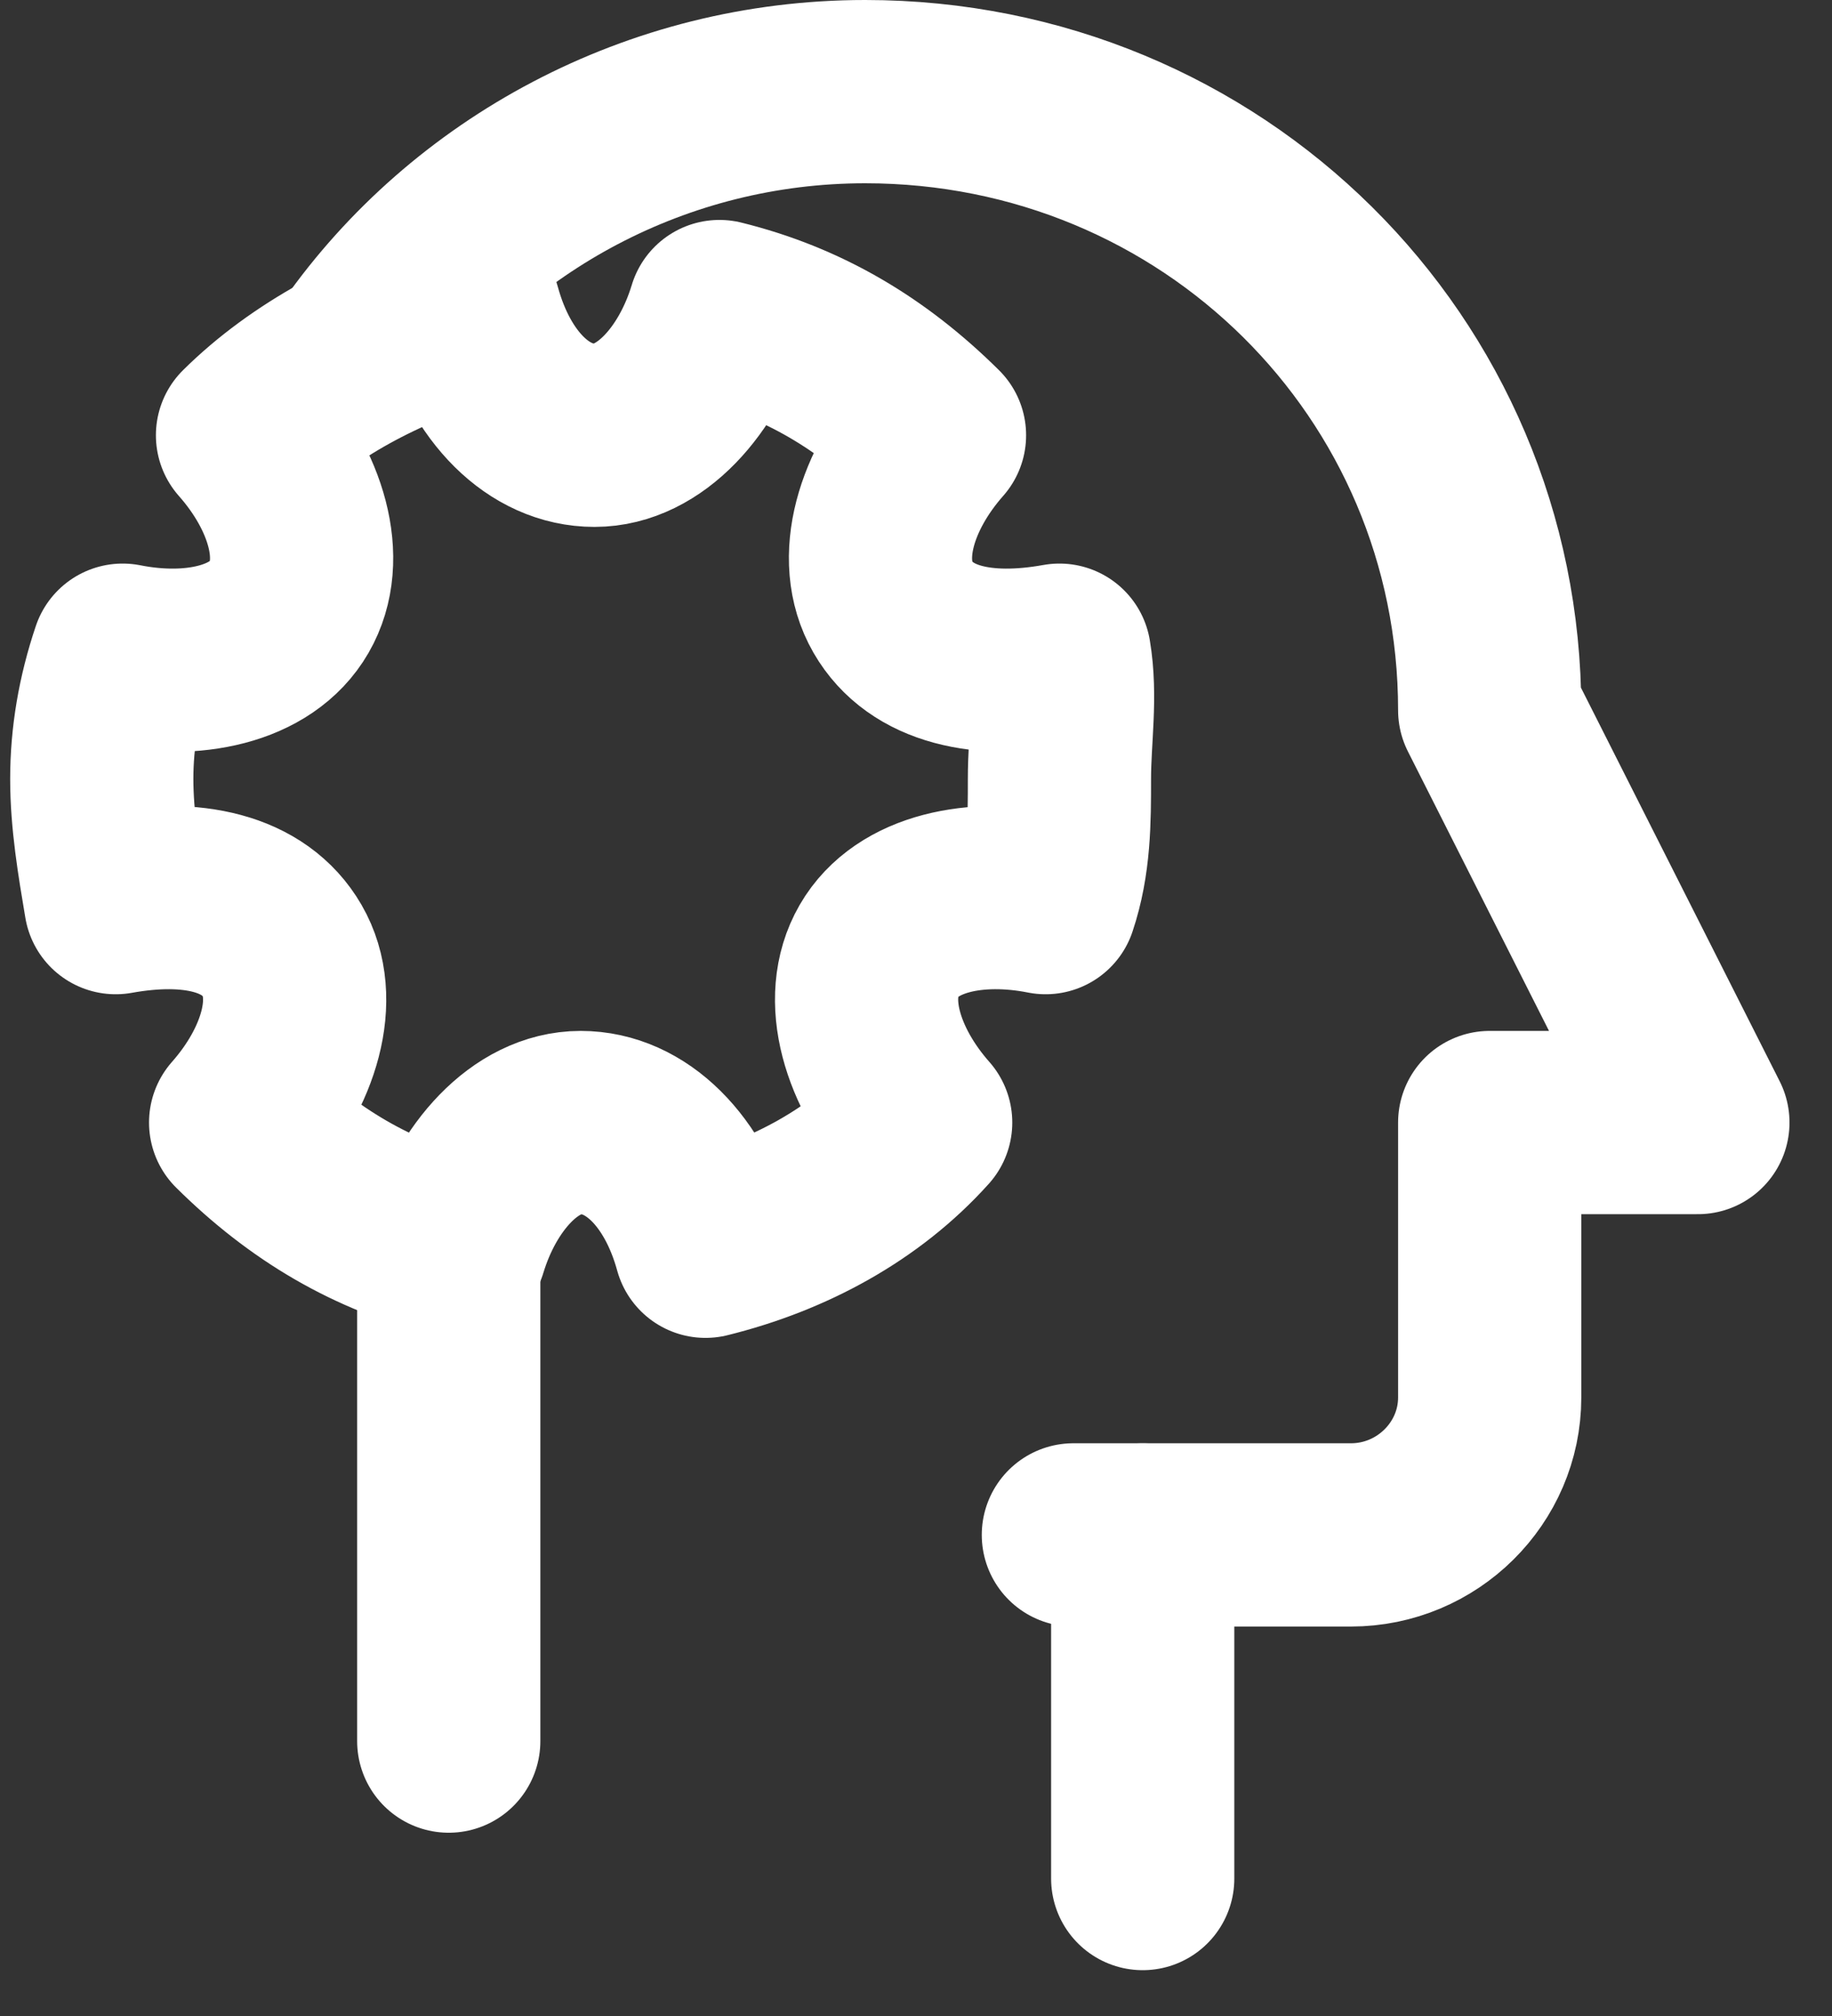
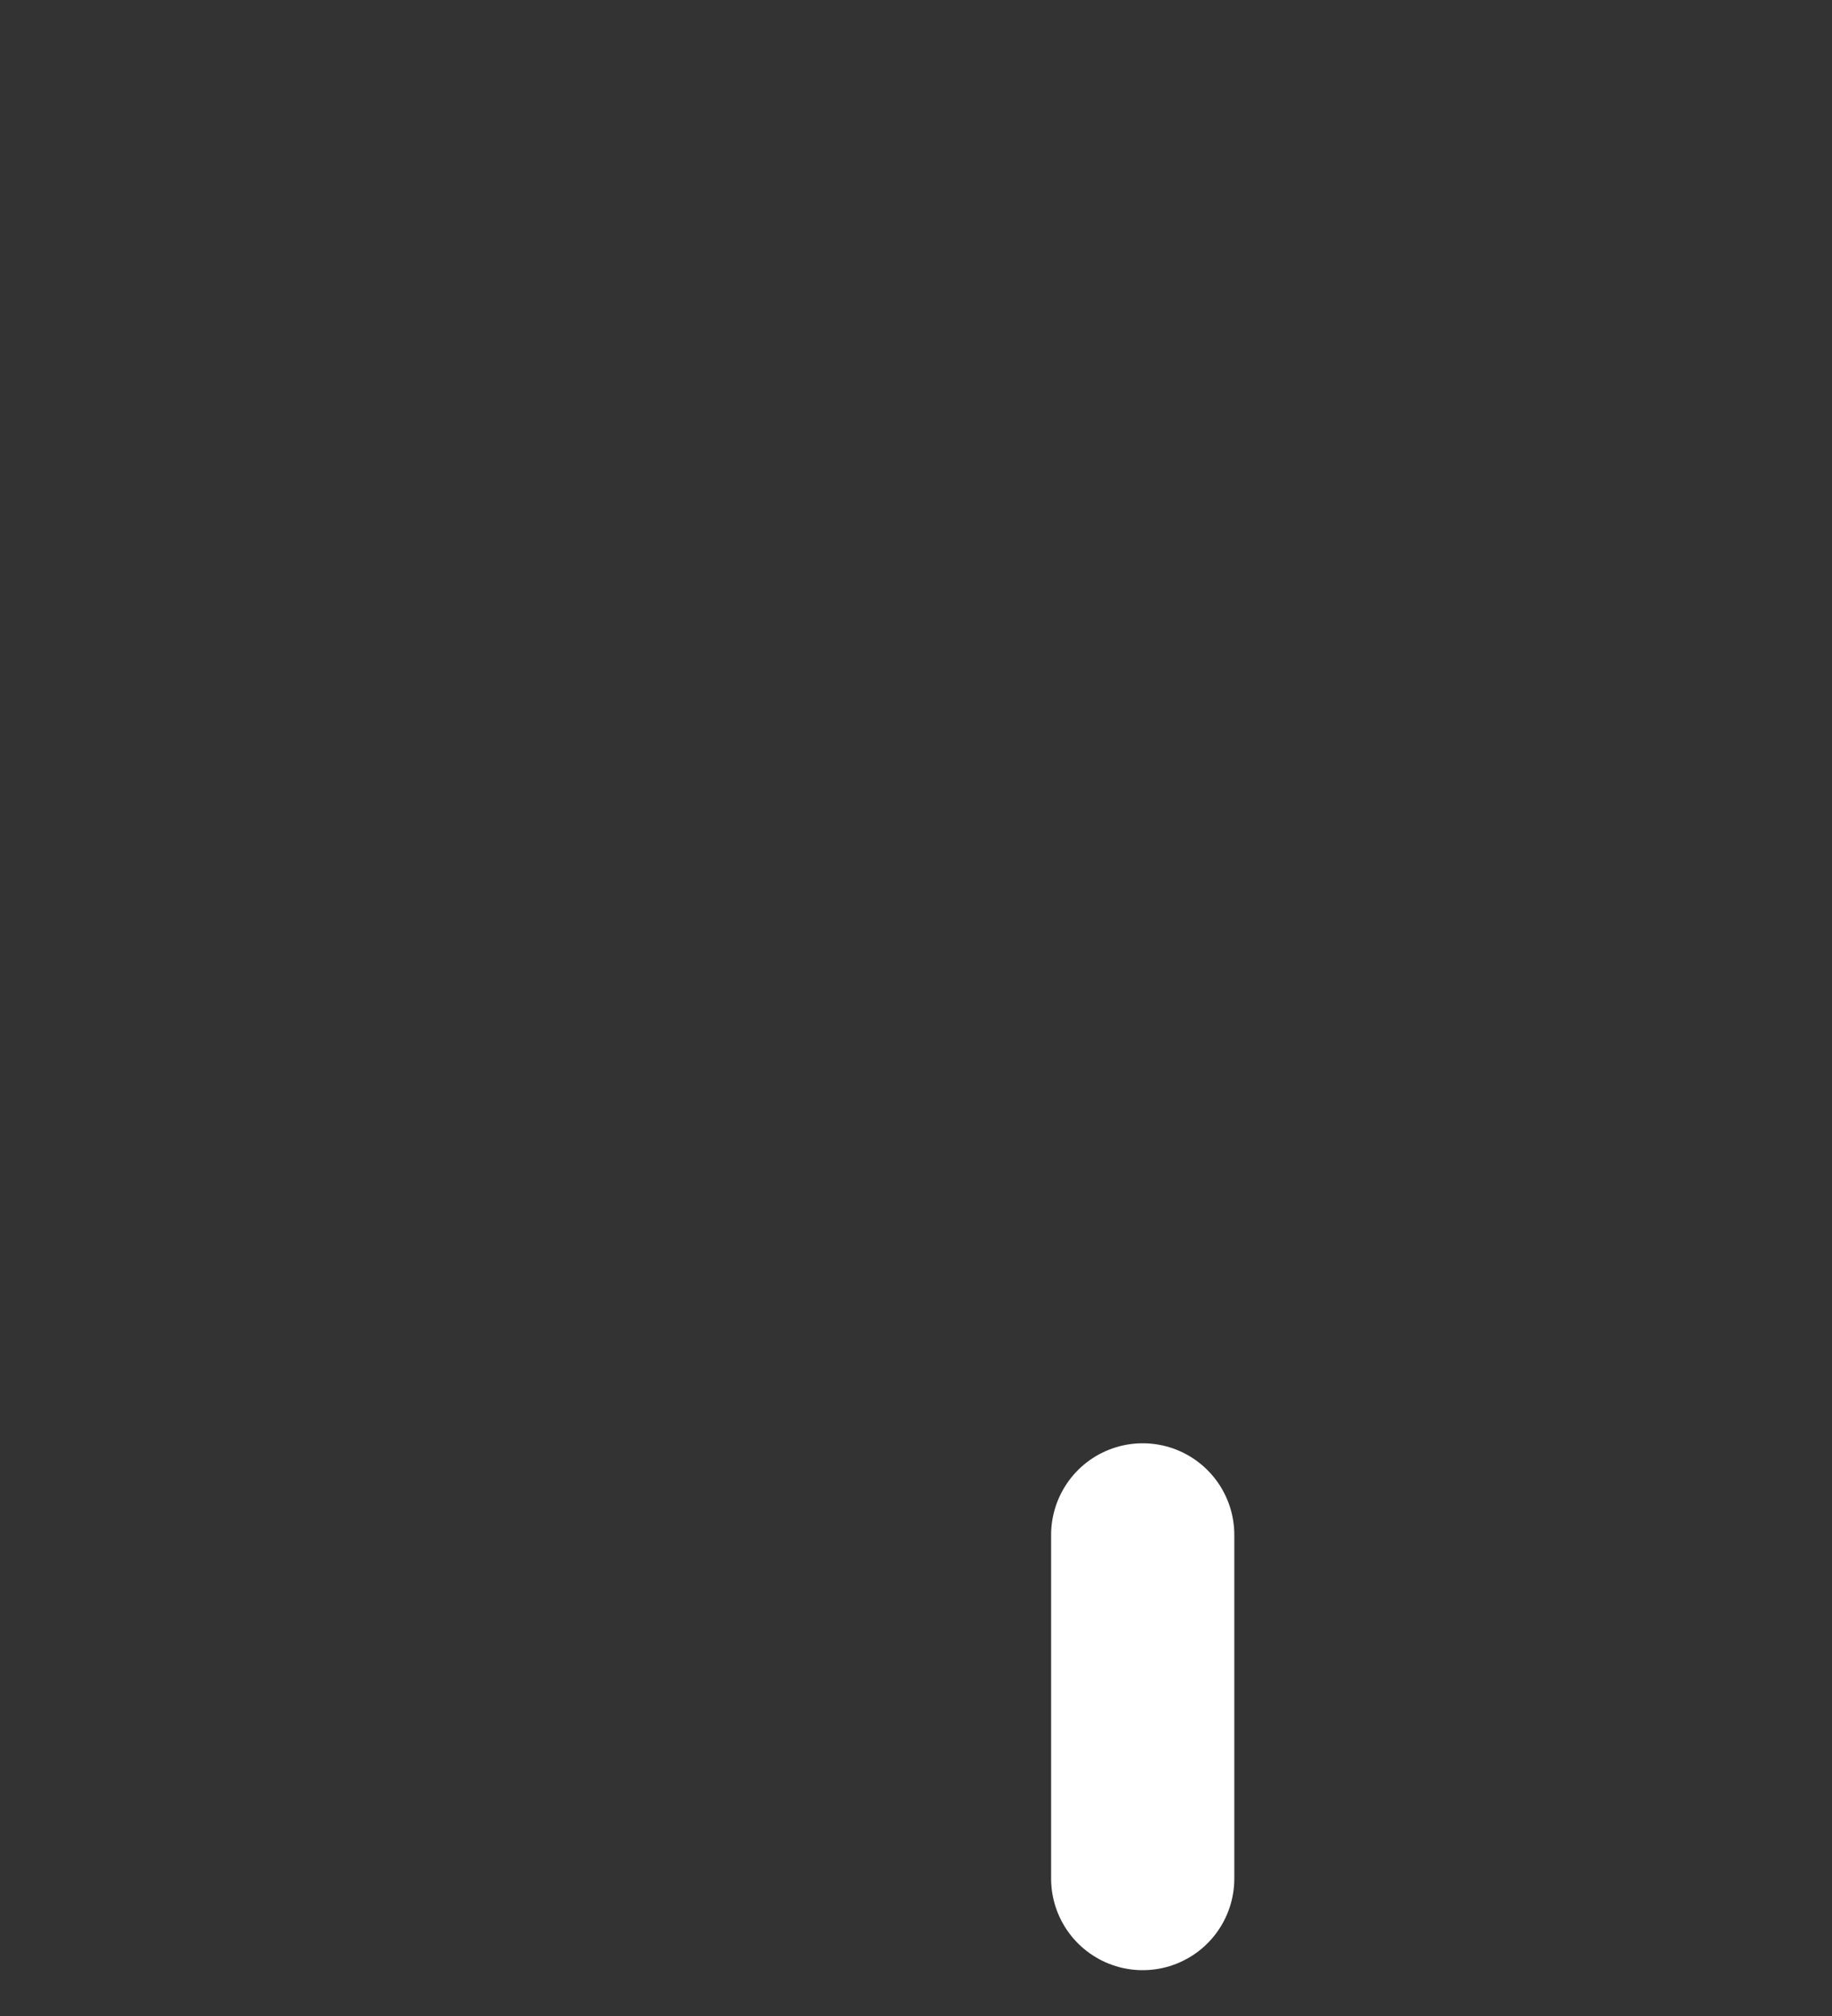
<svg xmlns="http://www.w3.org/2000/svg" width="20" height="22" viewBox="0 0 20 22" fill="none">
  <rect x="0" y="0" width="20" height="22" fill="#333333" stroke="none" />
  <path d="M12.475 16.75V20.5" stroke="white" stroke-width="2" stroke-miterlimit="10" stroke-linecap="round" stroke-linejoin="round" />
-   <path d="M11.566 7.15C10.733 7.3 10.051 7.15 9.748 6.625C9.445 6.1 9.672 5.35 10.202 4.75C9.521 4.075 8.763 3.625 7.854 3.4C7.627 4.15 7.096 4.75 6.49 4.75C5.884 4.75 5.354 4.225 5.127 3.4C4.142 3.7 3.308 4.15 2.702 4.75C3.233 5.35 3.46 6.1 3.157 6.625C2.854 7.15 2.096 7.3 1.339 7.15C1.187 7.6 1.111 8.05 1.111 8.5C1.111 8.95 1.187 9.4 1.263 9.85C2.096 9.7 2.778 9.85 3.081 10.375C3.384 10.9 3.157 11.65 2.627 12.25C3.308 12.925 4.066 13.375 4.975 13.6C5.202 12.85 5.733 12.25 6.339 12.25C6.945 12.25 7.475 12.775 7.702 13.6C8.611 13.375 9.445 12.925 10.051 12.25C9.521 11.65 9.293 10.9 9.596 10.375C9.899 9.85 10.657 9.7 11.415 9.85C11.566 9.4 11.566 8.95 11.566 8.5C11.566 8.05 11.642 7.6 11.566 7.15Z" stroke="white" stroke-width="2" stroke-miterlimit="10" stroke-linecap="round" stroke-linejoin="round" />
-   <path d="M4.899 13.525V19" stroke="white" stroke-width="2" stroke-miterlimit="10" stroke-linecap="round" stroke-linejoin="round" />
-   <path d="M11.718 16.75H14.748C15.581 16.75 16.263 16.075 16.263 15.25V12.25H18.536L16.263 7.75C16.263 4 13.233 1 9.445 1C7.172 1 5.127 2.125 3.914 3.85" stroke="white" stroke-width="2" stroke-miterlimit="10" stroke-linecap="round" stroke-linejoin="round" />
</svg>